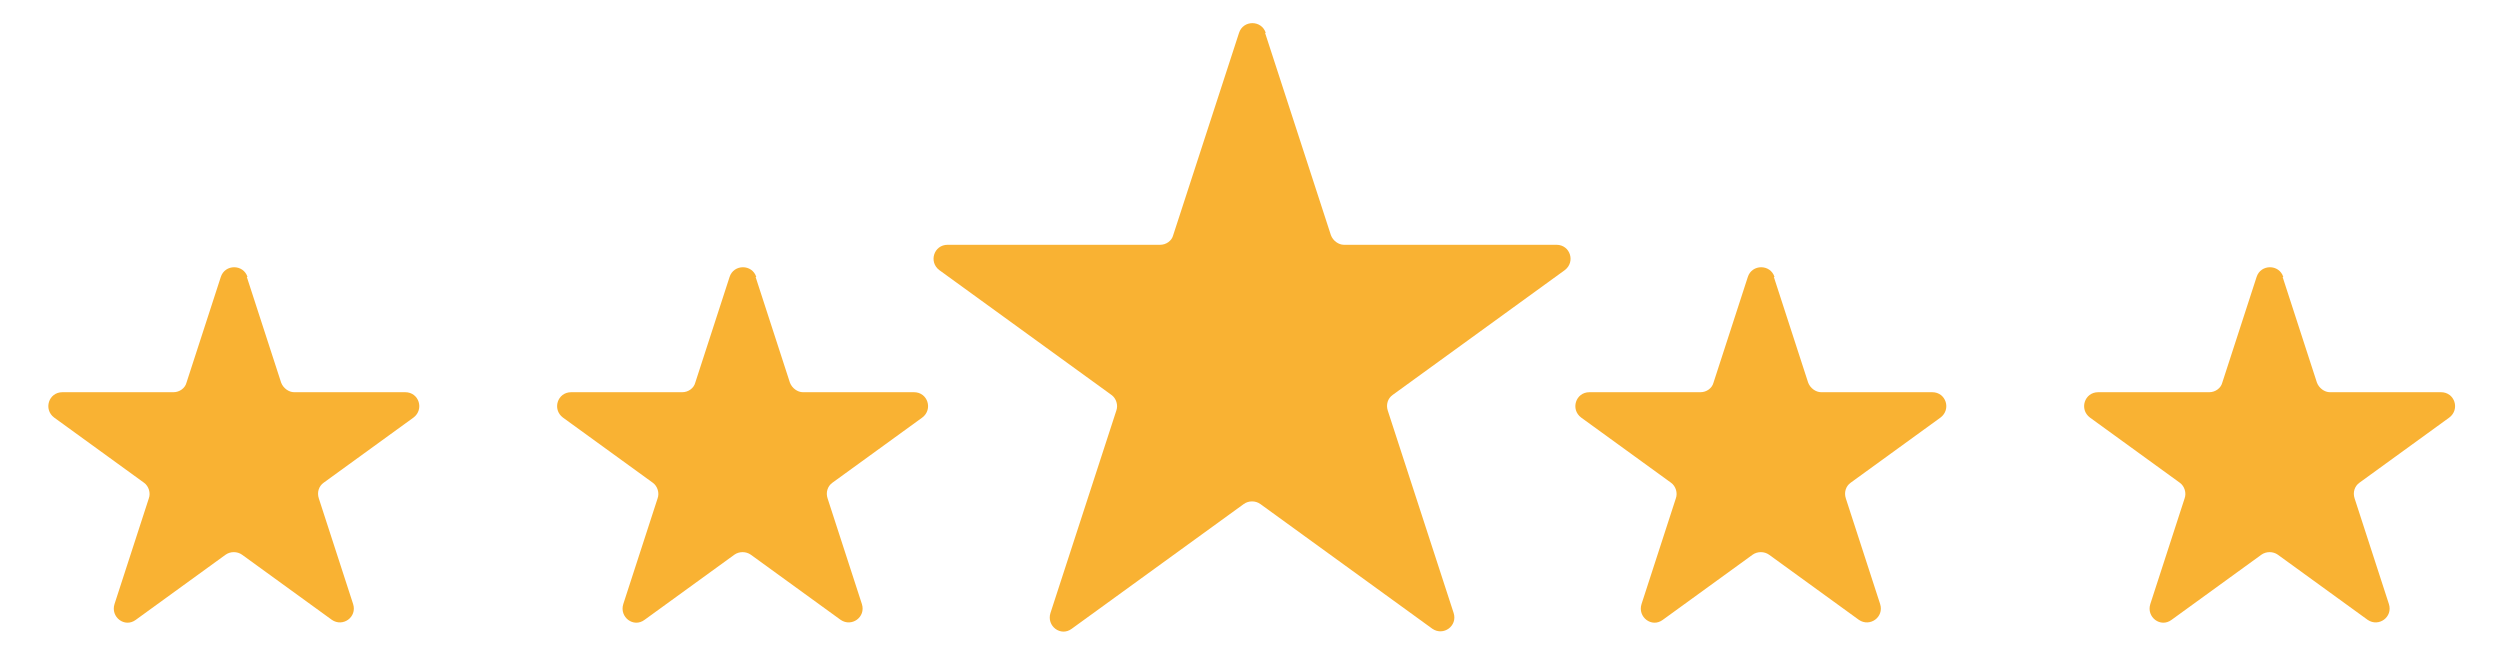
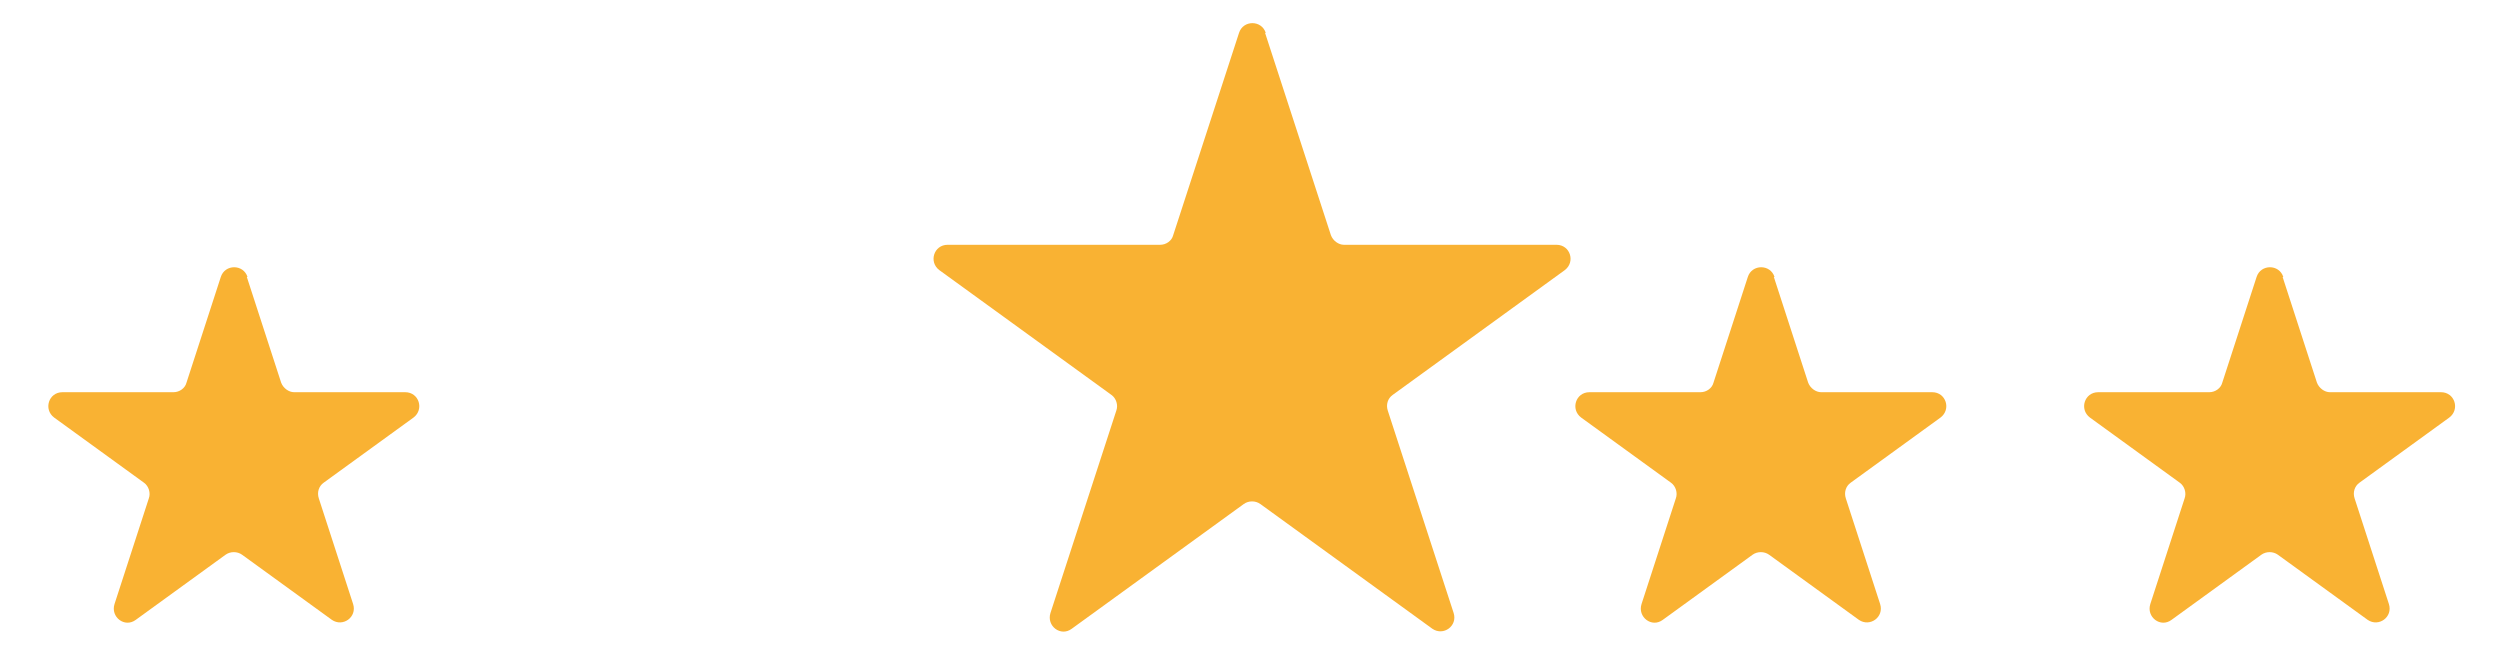
<svg xmlns="http://www.w3.org/2000/svg" id="Camada_1" version="1.1" viewBox="0 0 364.6 95.3">
  <defs>
    <style>
      .st0 {
        fill: #f9b233;
      }
    </style>
  </defs>
  <path class="st0" d="M36,40.4l5,15.4c.3.8,1.1,1.4,1.9,1.4h16.2c2,0,2.8,2.5,1.2,3.7l-13.1,9.5c-.7.5-1,1.4-.7,2.3l5,15.4c.6,1.9-1.5,3.4-3.1,2.3l-13.1-9.5c-.7-.5-1.7-.5-2.4,0l-13.1,9.5c-1.6,1.2-3.7-.4-3.1-2.3l5-15.4c.3-.8,0-1.8-.7-2.3l-13.1-9.5c-1.6-1.2-.8-3.7,1.2-3.7h16.2c.9,0,1.7-.6,1.9-1.4l5-15.4c.6-1.9,3.3-1.9,3.9,0Z" />
-   <path class="st0" d="M110.2,40.4l5,15.4c.3.8,1.1,1.4,1.9,1.4h16.2c2,0,2.8,2.5,1.2,3.7l-13.1,9.5c-.7.5-1,1.4-.7,2.3l5,15.4c.6,1.9-1.5,3.4-3.1,2.3l-13.1-9.5c-.7-.5-1.7-.5-2.4,0l-13.1,9.5c-1.6,1.2-3.7-.4-3.1-2.3l5-15.4c.3-.8,0-1.8-.7-2.3l-13.1-9.5c-1.6-1.2-.8-3.7,1.2-3.7h16.2c.9,0,1.7-.6,1.9-1.4l5-15.4c.6-1.9,3.3-1.9,3.9,0Z" />
  <path class="st0" d="M184.5,4.8l9.6,29.5c.3.8,1.1,1.4,1.9,1.4h31c2,0,2.8,2.5,1.2,3.7l-25.1,18.2c-.7.5-1,1.4-.7,2.3l9.6,29.5c.6,1.9-1.5,3.4-3.1,2.3l-25.1-18.2c-.7-.5-1.7-.5-2.4,0l-25.1,18.2c-1.6,1.2-3.7-.4-3.1-2.3l9.6-29.5c.3-.8,0-1.8-.7-2.3l-25.1-18.2c-1.6-1.2-.8-3.7,1.2-3.7h31c.9,0,1.7-.6,1.9-1.4l9.6-29.5c.6-1.9,3.3-1.9,3.9,0Z" />
  <path class="st0" d="M258.7,40.4l5,15.4c.3.8,1.1,1.4,1.9,1.4h16.2c2,0,2.8,2.5,1.2,3.7l-13.1,9.5c-.7.5-1,1.4-.7,2.3l5,15.4c.6,1.9-1.5,3.4-3.1,2.3l-13.1-9.5c-.7-.5-1.7-.5-2.4,0l-13.1,9.5c-1.6,1.2-3.7-.4-3.1-2.3l5-15.4c.3-.8,0-1.8-.7-2.3l-13.1-9.5c-1.6-1.2-.8-3.7,1.2-3.7h16.2c.9,0,1.7-.6,1.9-1.4l5-15.4c.6-1.9,3.3-1.9,3.9,0Z" />
  <path class="st0" d="M332.9,40.4l5,15.4c.3.8,1.1,1.4,1.9,1.4h16.2c2,0,2.8,2.5,1.2,3.7l-13.1,9.5c-.7.5-1,1.4-.7,2.3l5,15.4c.6,1.9-1.5,3.4-3.1,2.3l-13.1-9.5c-.7-.5-1.7-.5-2.4,0l-13.1,9.5c-1.6,1.2-3.7-.4-3.1-2.3l5-15.4c.3-.8,0-1.8-.7-2.3l-13.1-9.5c-1.6-1.2-.8-3.7,1.2-3.7h16.2c.9,0,1.7-.6,1.9-1.4l5-15.4c.6-1.9,3.3-1.9,3.9,0Z" />
</svg>